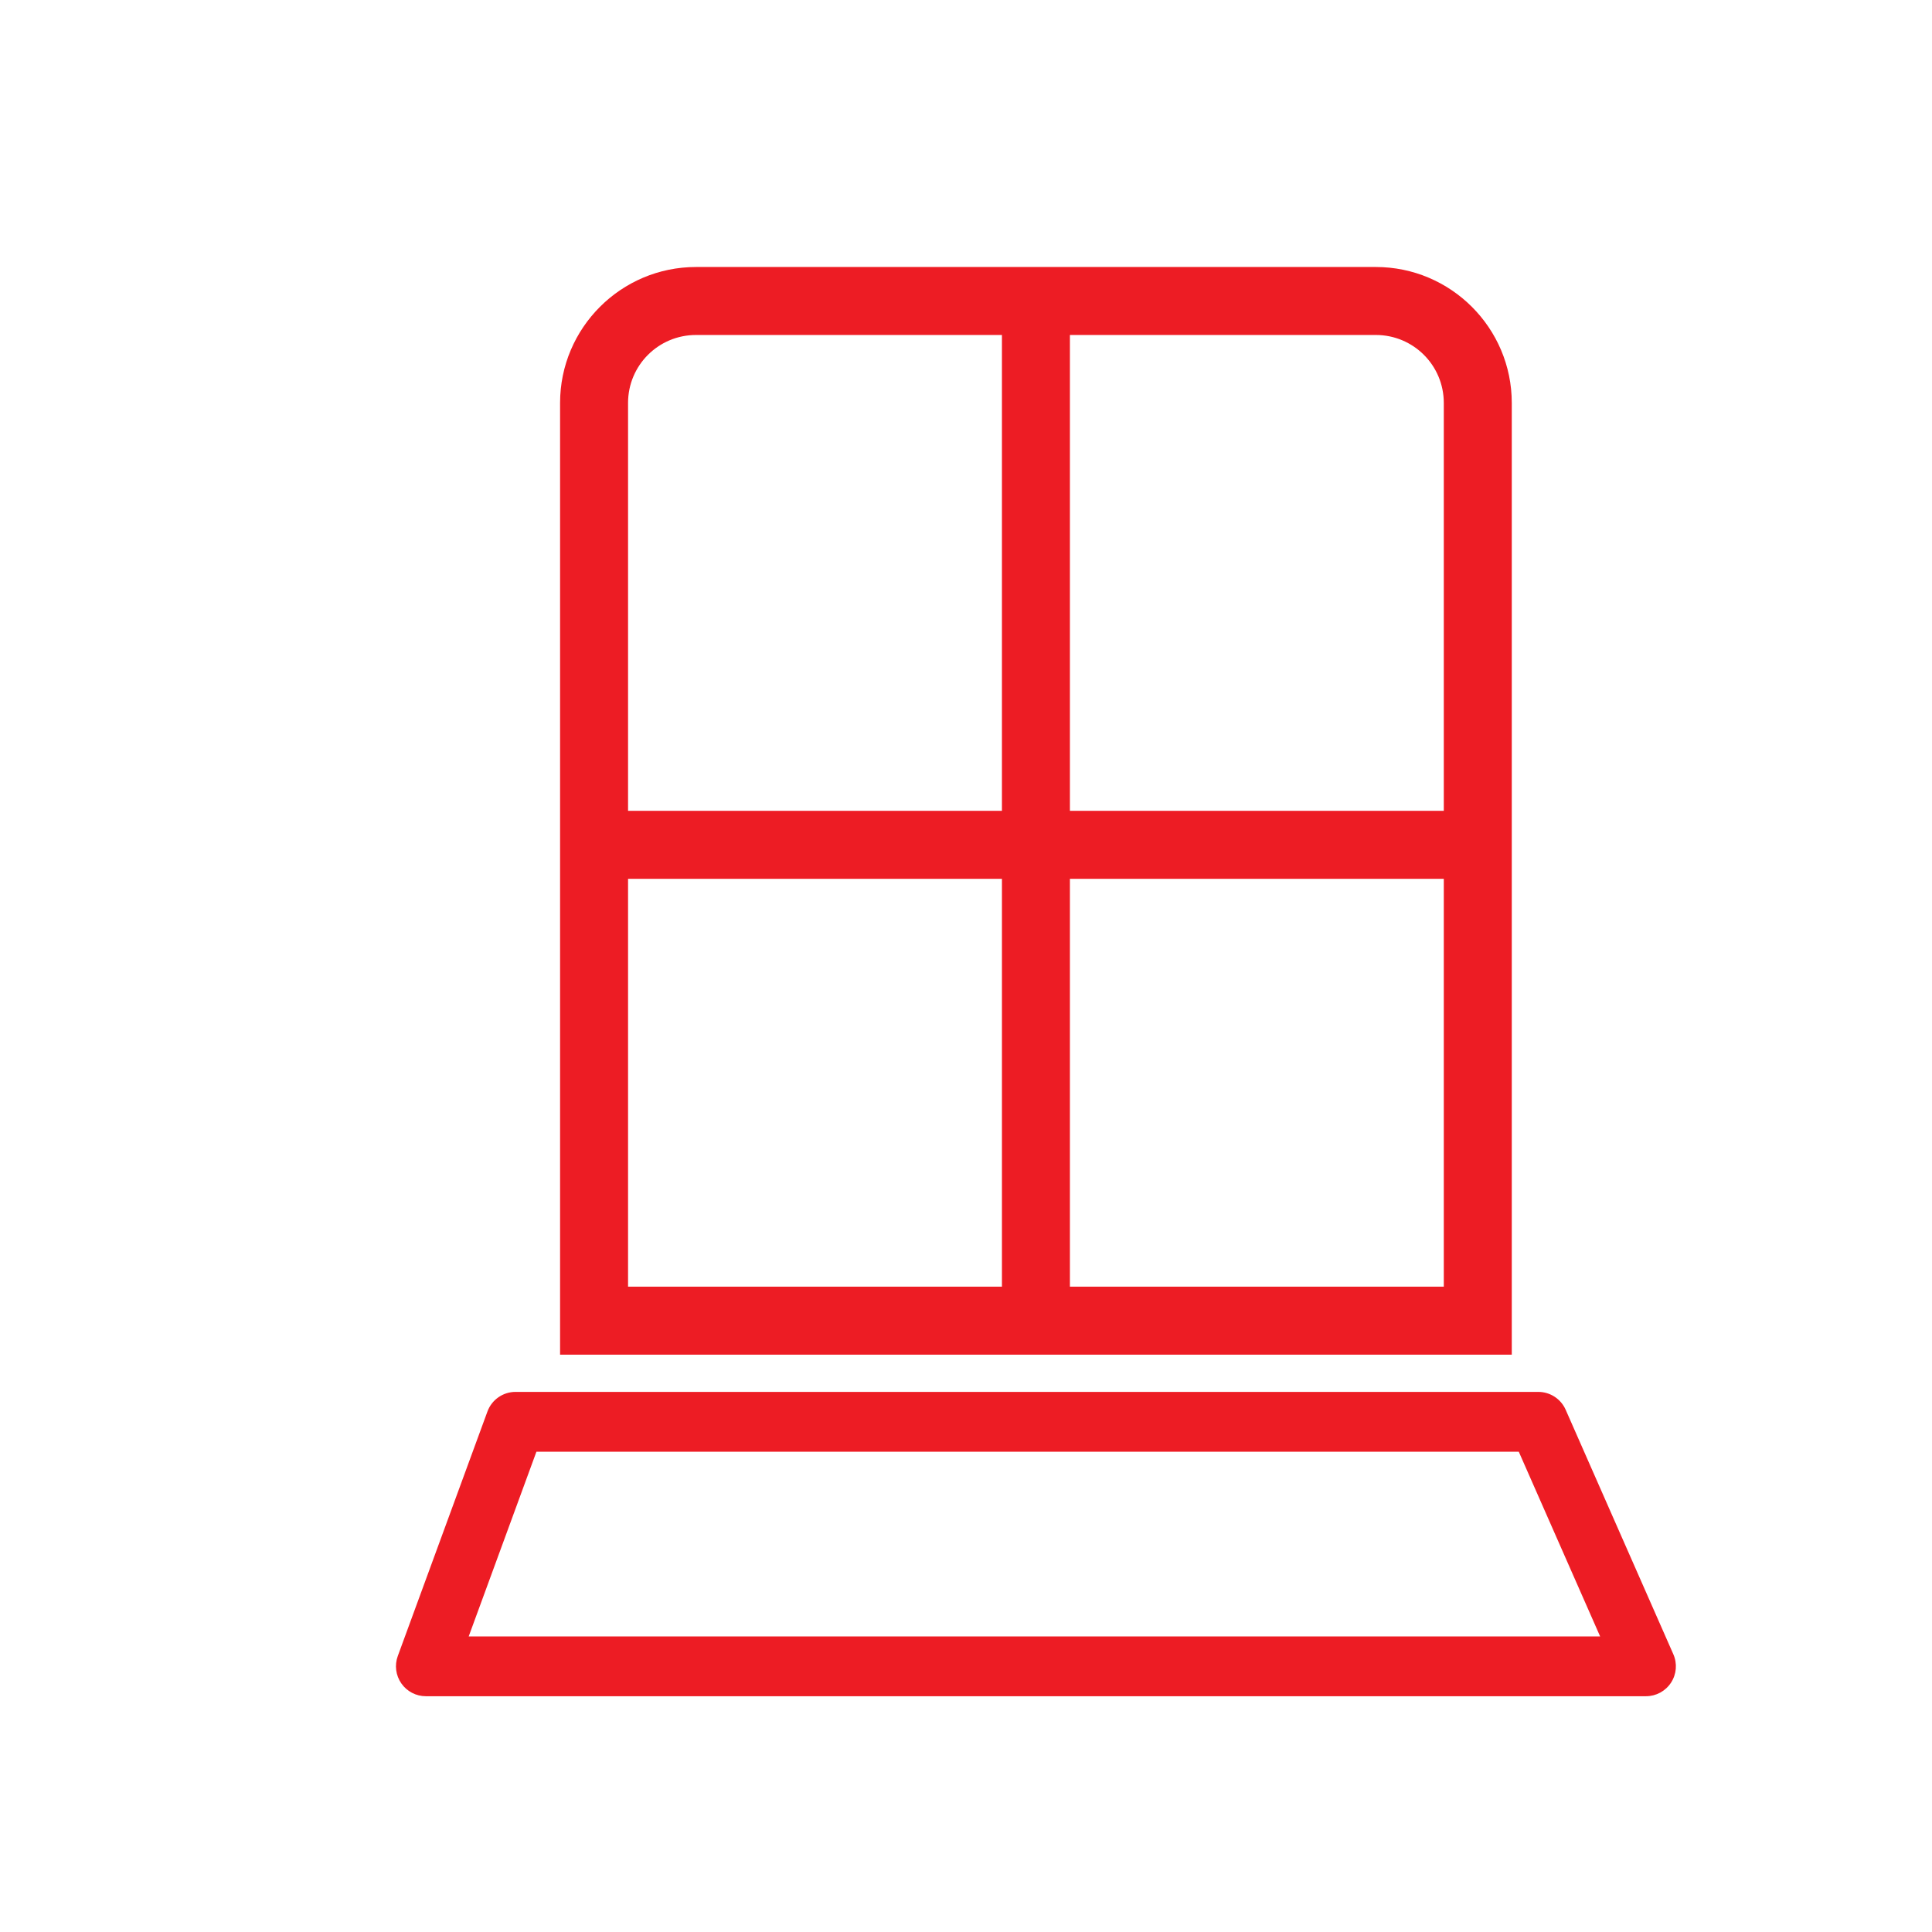
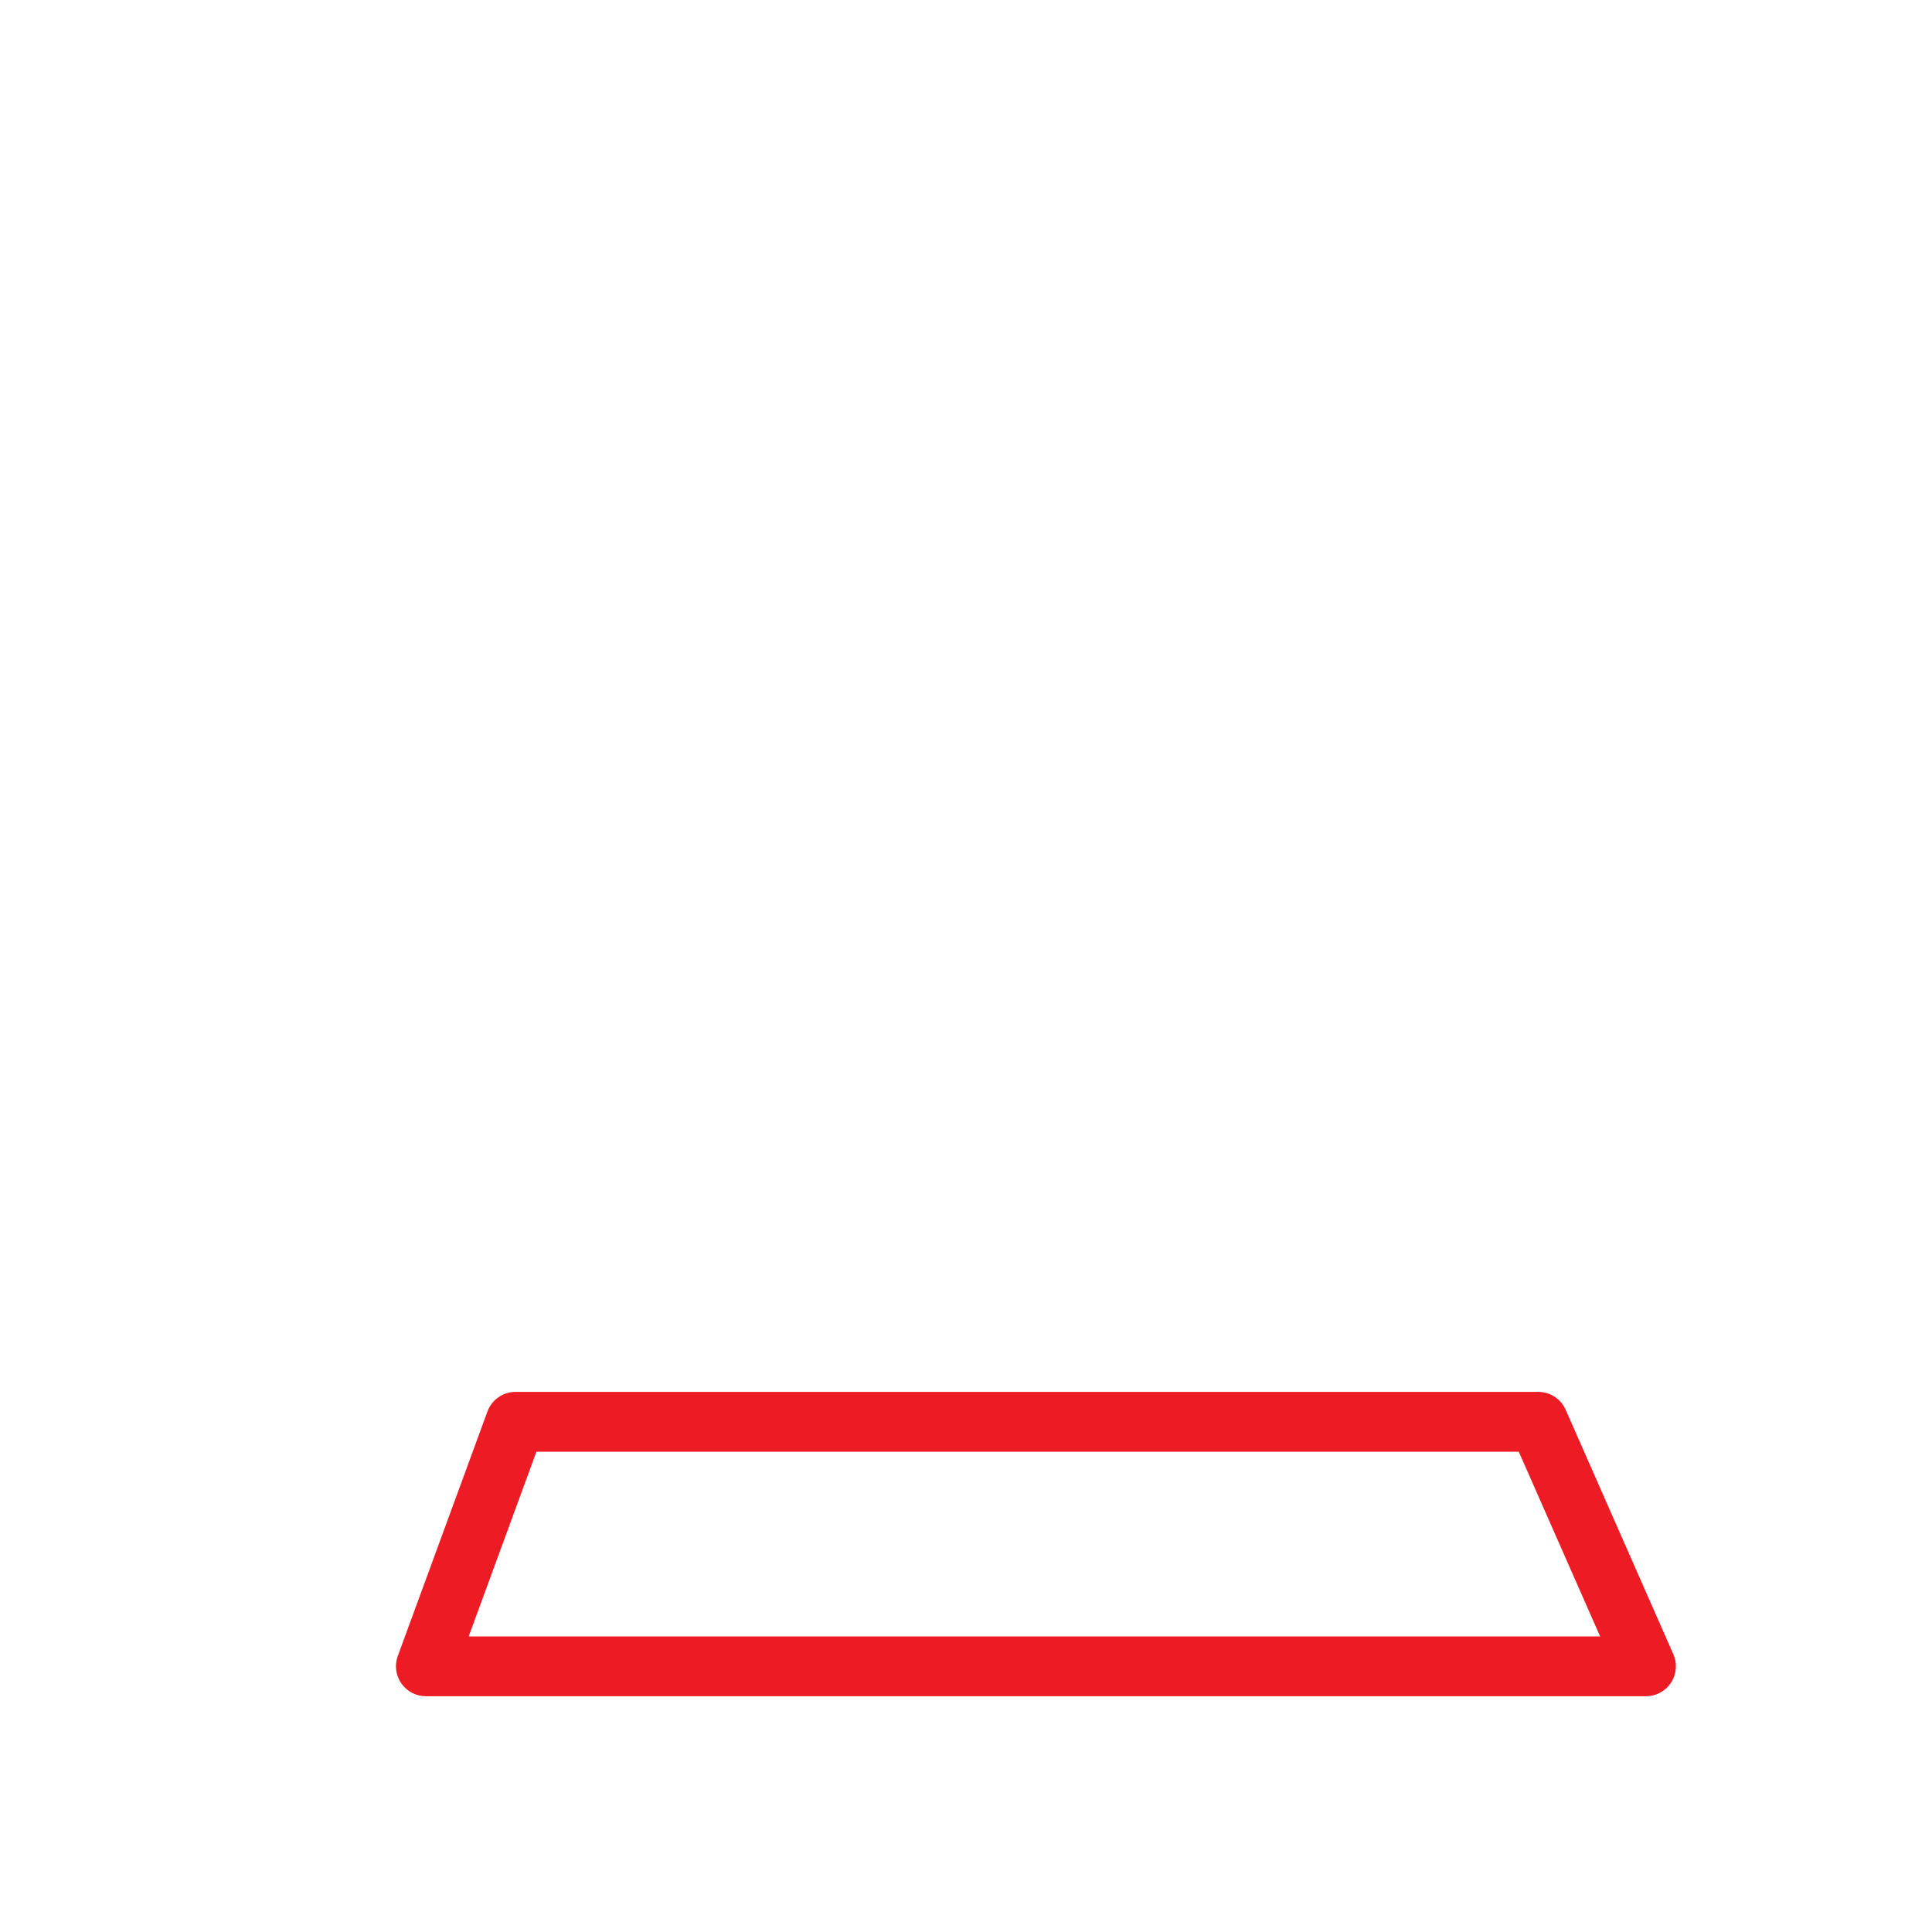
<svg xmlns="http://www.w3.org/2000/svg" id="Layer_1" viewBox="0 0 355.258 355.258">
  <defs>
    <style>.cls-1{fill:#ed1c24;}</style>
  </defs>
-   <path class="cls-1" d="M277.987,249.096H102.987V74.096c0-13.789,11.211-25,25-25h125c13.789,0,25,11.211,25,25v162.5M115.487,74.096v75h68.75V61.596h-56.25c-6.914,0-12.5,5.586-12.5,12.5ZM115.487,161.596v75h68.75v-75h-68.75ZM265.487,74.096c0-6.914-5.586-12.5-12.5-12.5h-56.25v87.5h68.75v-75ZM265.487,236.596v-75h-68.75v75h68.75Z" />
  <path class="cls-1" d="M302.665,311.904H78.31c-1.797,0-3.48-.877-4.509-2.351-1.029-1.473-1.273-3.356-.655-5.043l16.486-44.961c.795-2.166,2.856-3.606,5.164-3.606h188.066c2.181,0,4.154,1.288,5.033,3.283l19.802,44.961c.749,1.701.589,3.665-.427,5.222-1.015,1.557-2.748,2.495-4.606,2.495ZM86.185,300.904h208.048l-14.958-33.961H98.638l-12.453,33.961Z" />
</svg>